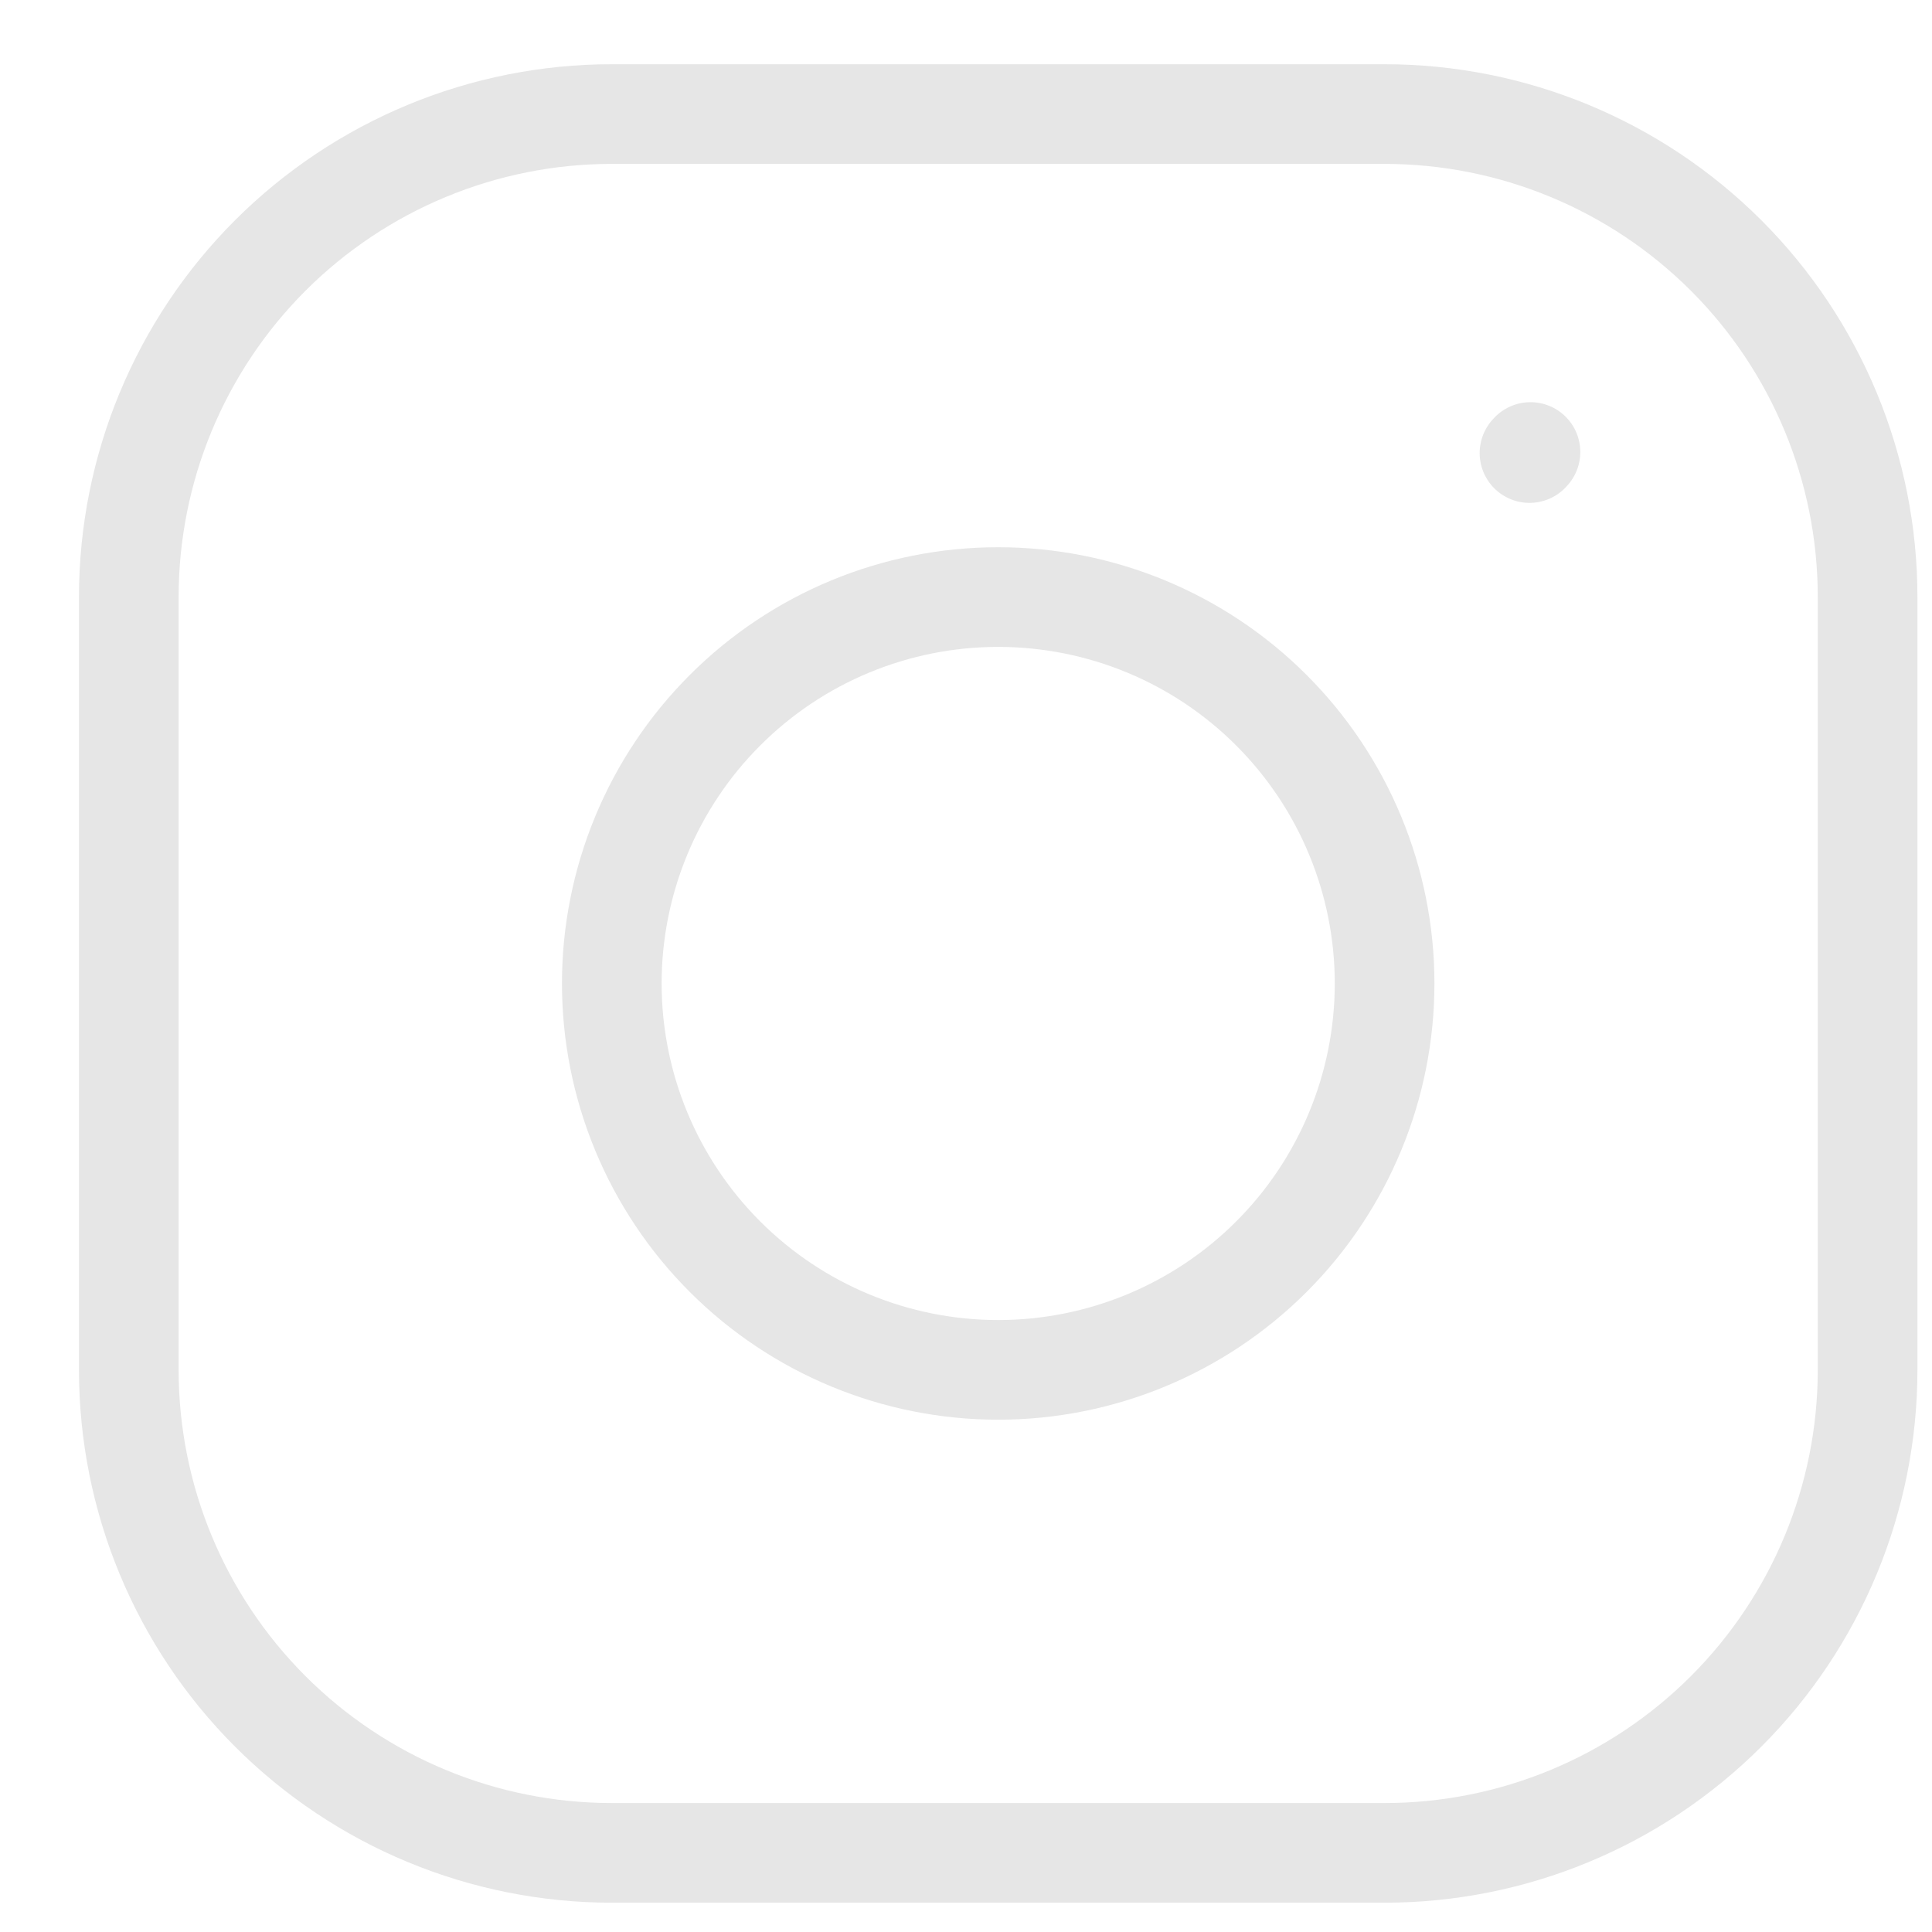
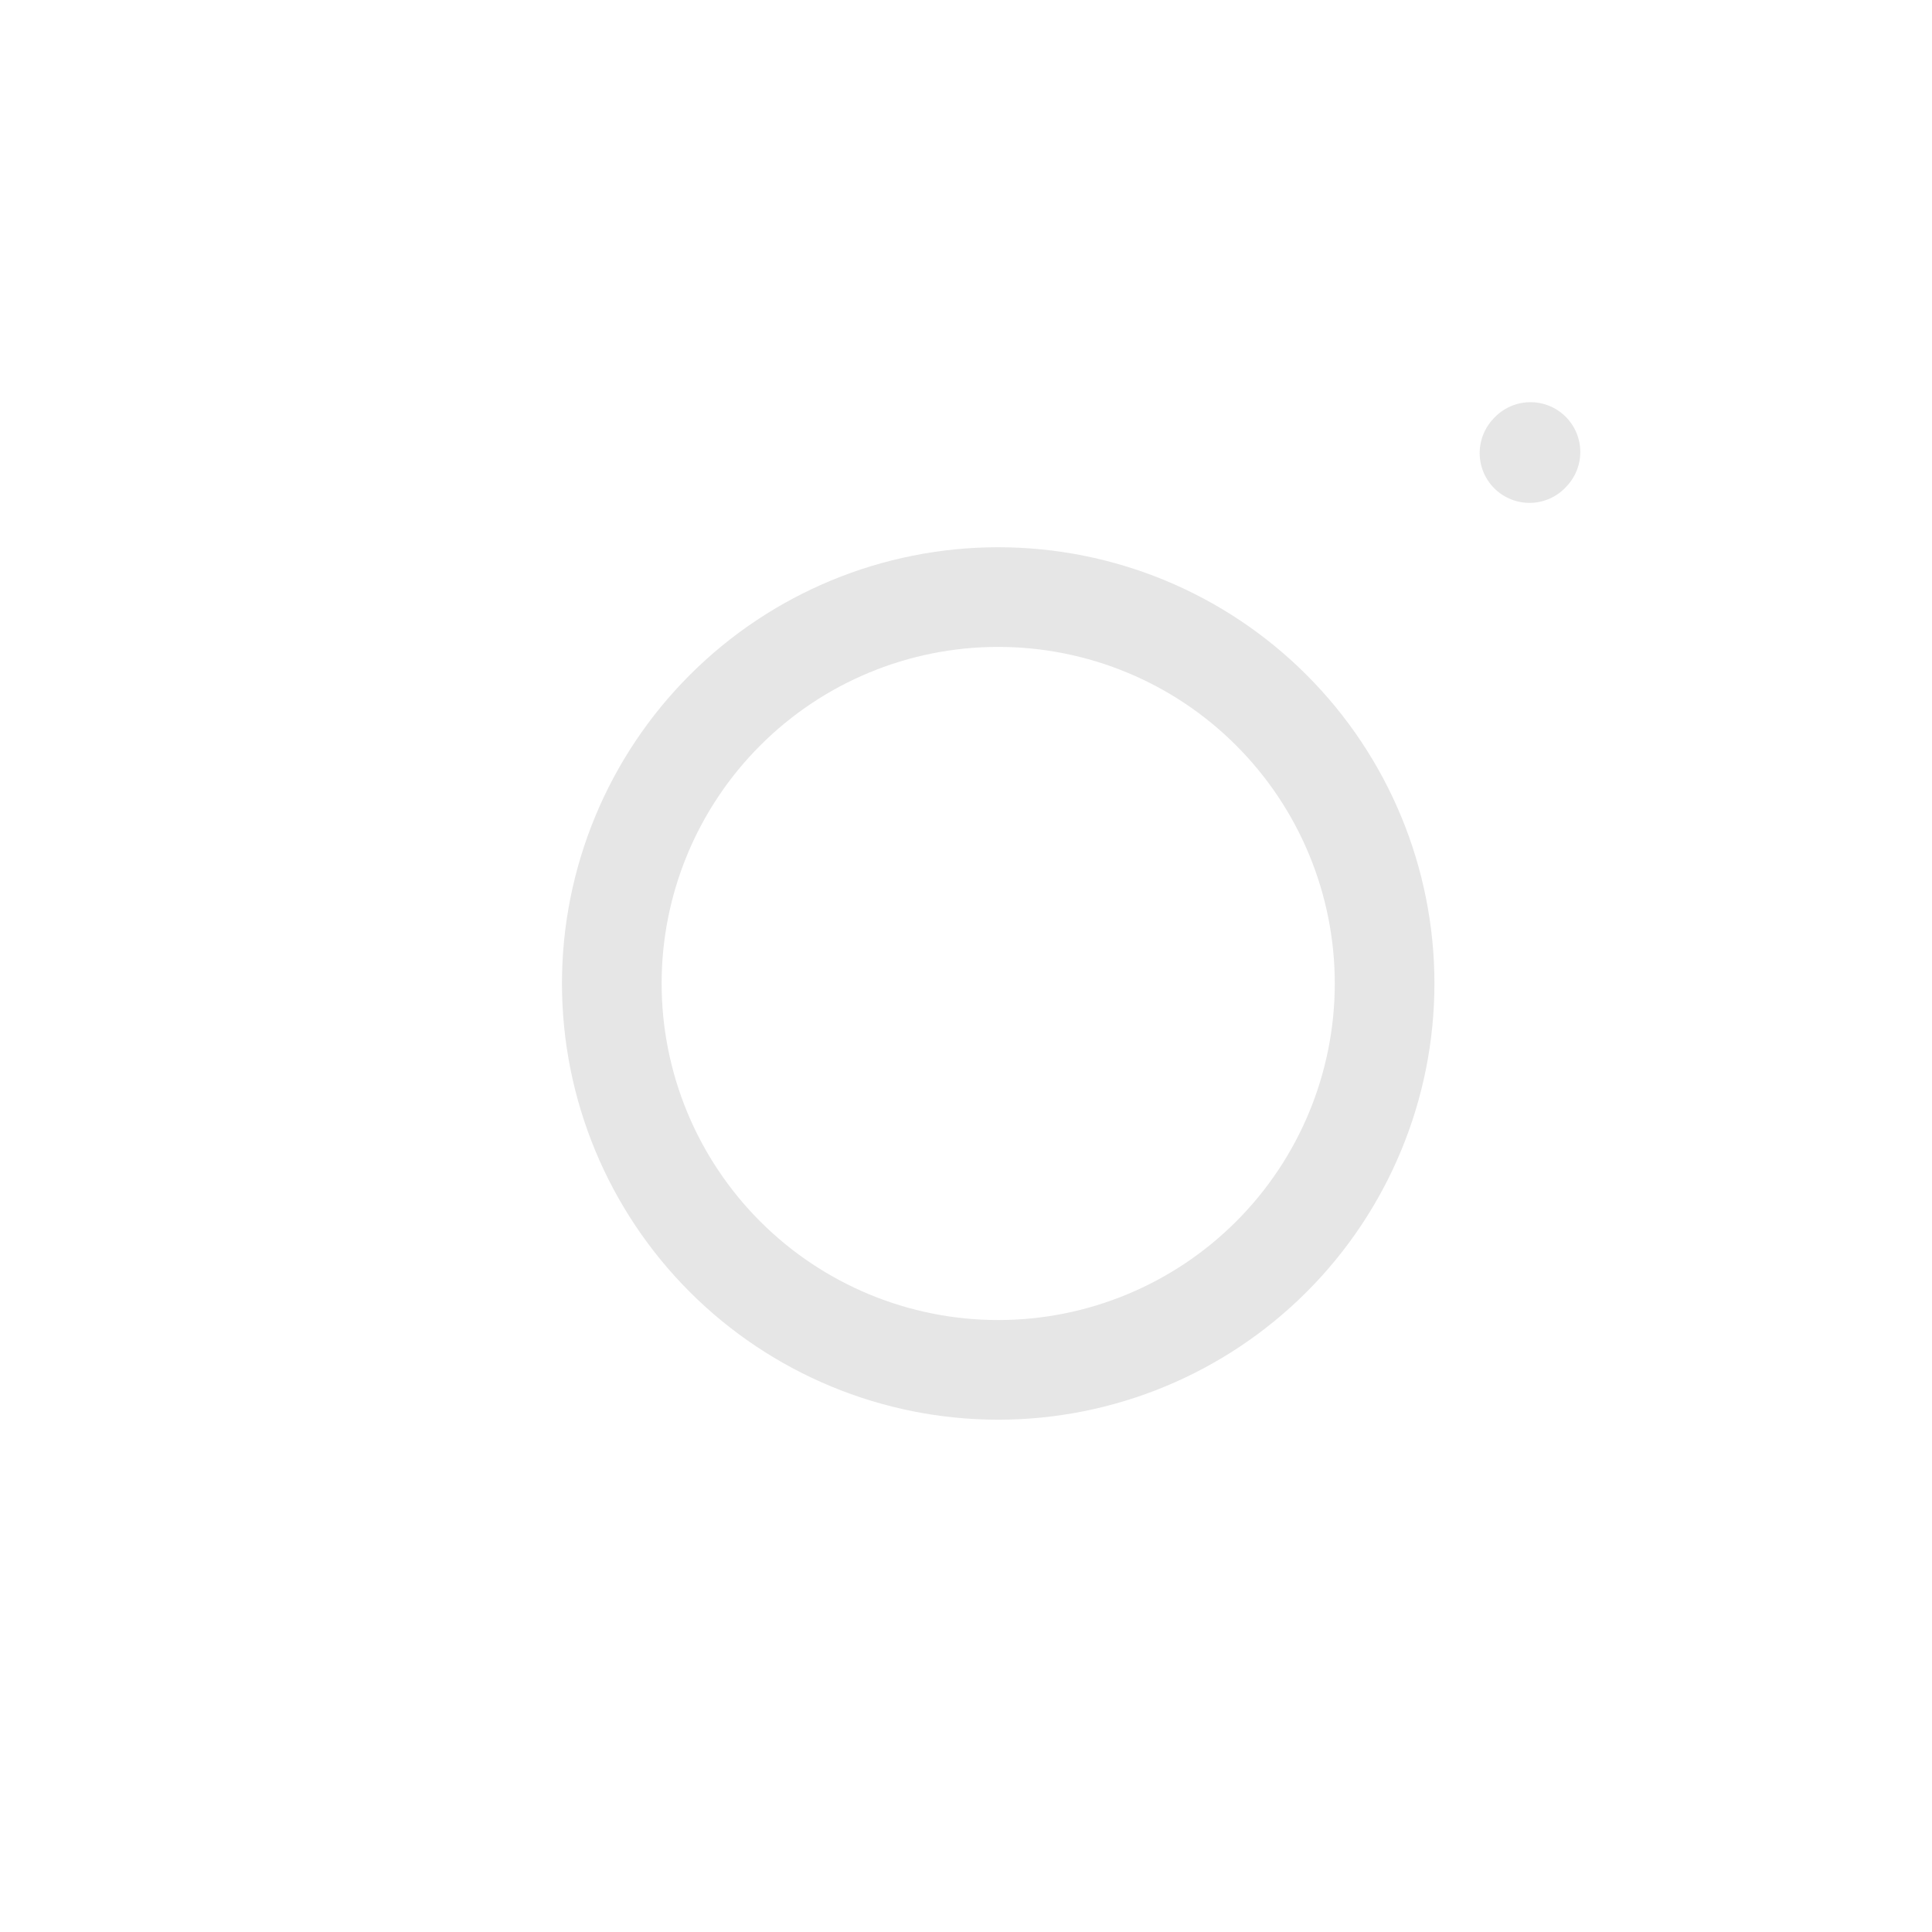
<svg xmlns="http://www.w3.org/2000/svg" width="24" height="24" viewBox="0 0 24 24" fill="none">
  <path d="M12.4 17.017C13.673 17.017 14.894 16.511 15.794 15.611C16.694 14.711 17.2 13.49 17.2 12.217C17.2 10.944 16.694 9.723 15.794 8.823C14.894 7.922 13.673 7.417 12.4 7.417C11.127 7.417 9.906 7.922 9.006 8.823C8.106 9.723 7.6 10.944 7.6 12.217C7.6 13.49 8.106 14.711 9.006 15.611C9.906 16.511 11.127 17.017 12.4 17.017Z" stroke="#E6E6E6" stroke-width="1.238" stroke-linecap="round" stroke-linejoin="round" />
-   <path d="M1.6 17.017V7.417C1.6 5.825 2.232 4.299 3.357 3.174C4.483 2.049 6.009 1.417 7.6 1.417H17.2C18.791 1.417 20.317 2.049 21.443 3.174C22.568 4.299 23.2 5.825 23.2 7.417V17.017C23.2 18.608 22.568 20.134 21.443 21.259C20.317 22.385 18.791 23.017 17.2 23.017H7.6C6.009 23.017 4.483 22.385 3.357 21.259C2.232 20.134 1.6 18.608 1.6 17.017Z" stroke="#E6E6E6" stroke-width="1.238" />
  <path d="M19 5.628L19.012 5.615" stroke="#E6E6E6" stroke-width="1.238" stroke-linecap="round" stroke-linejoin="round" />
</svg>